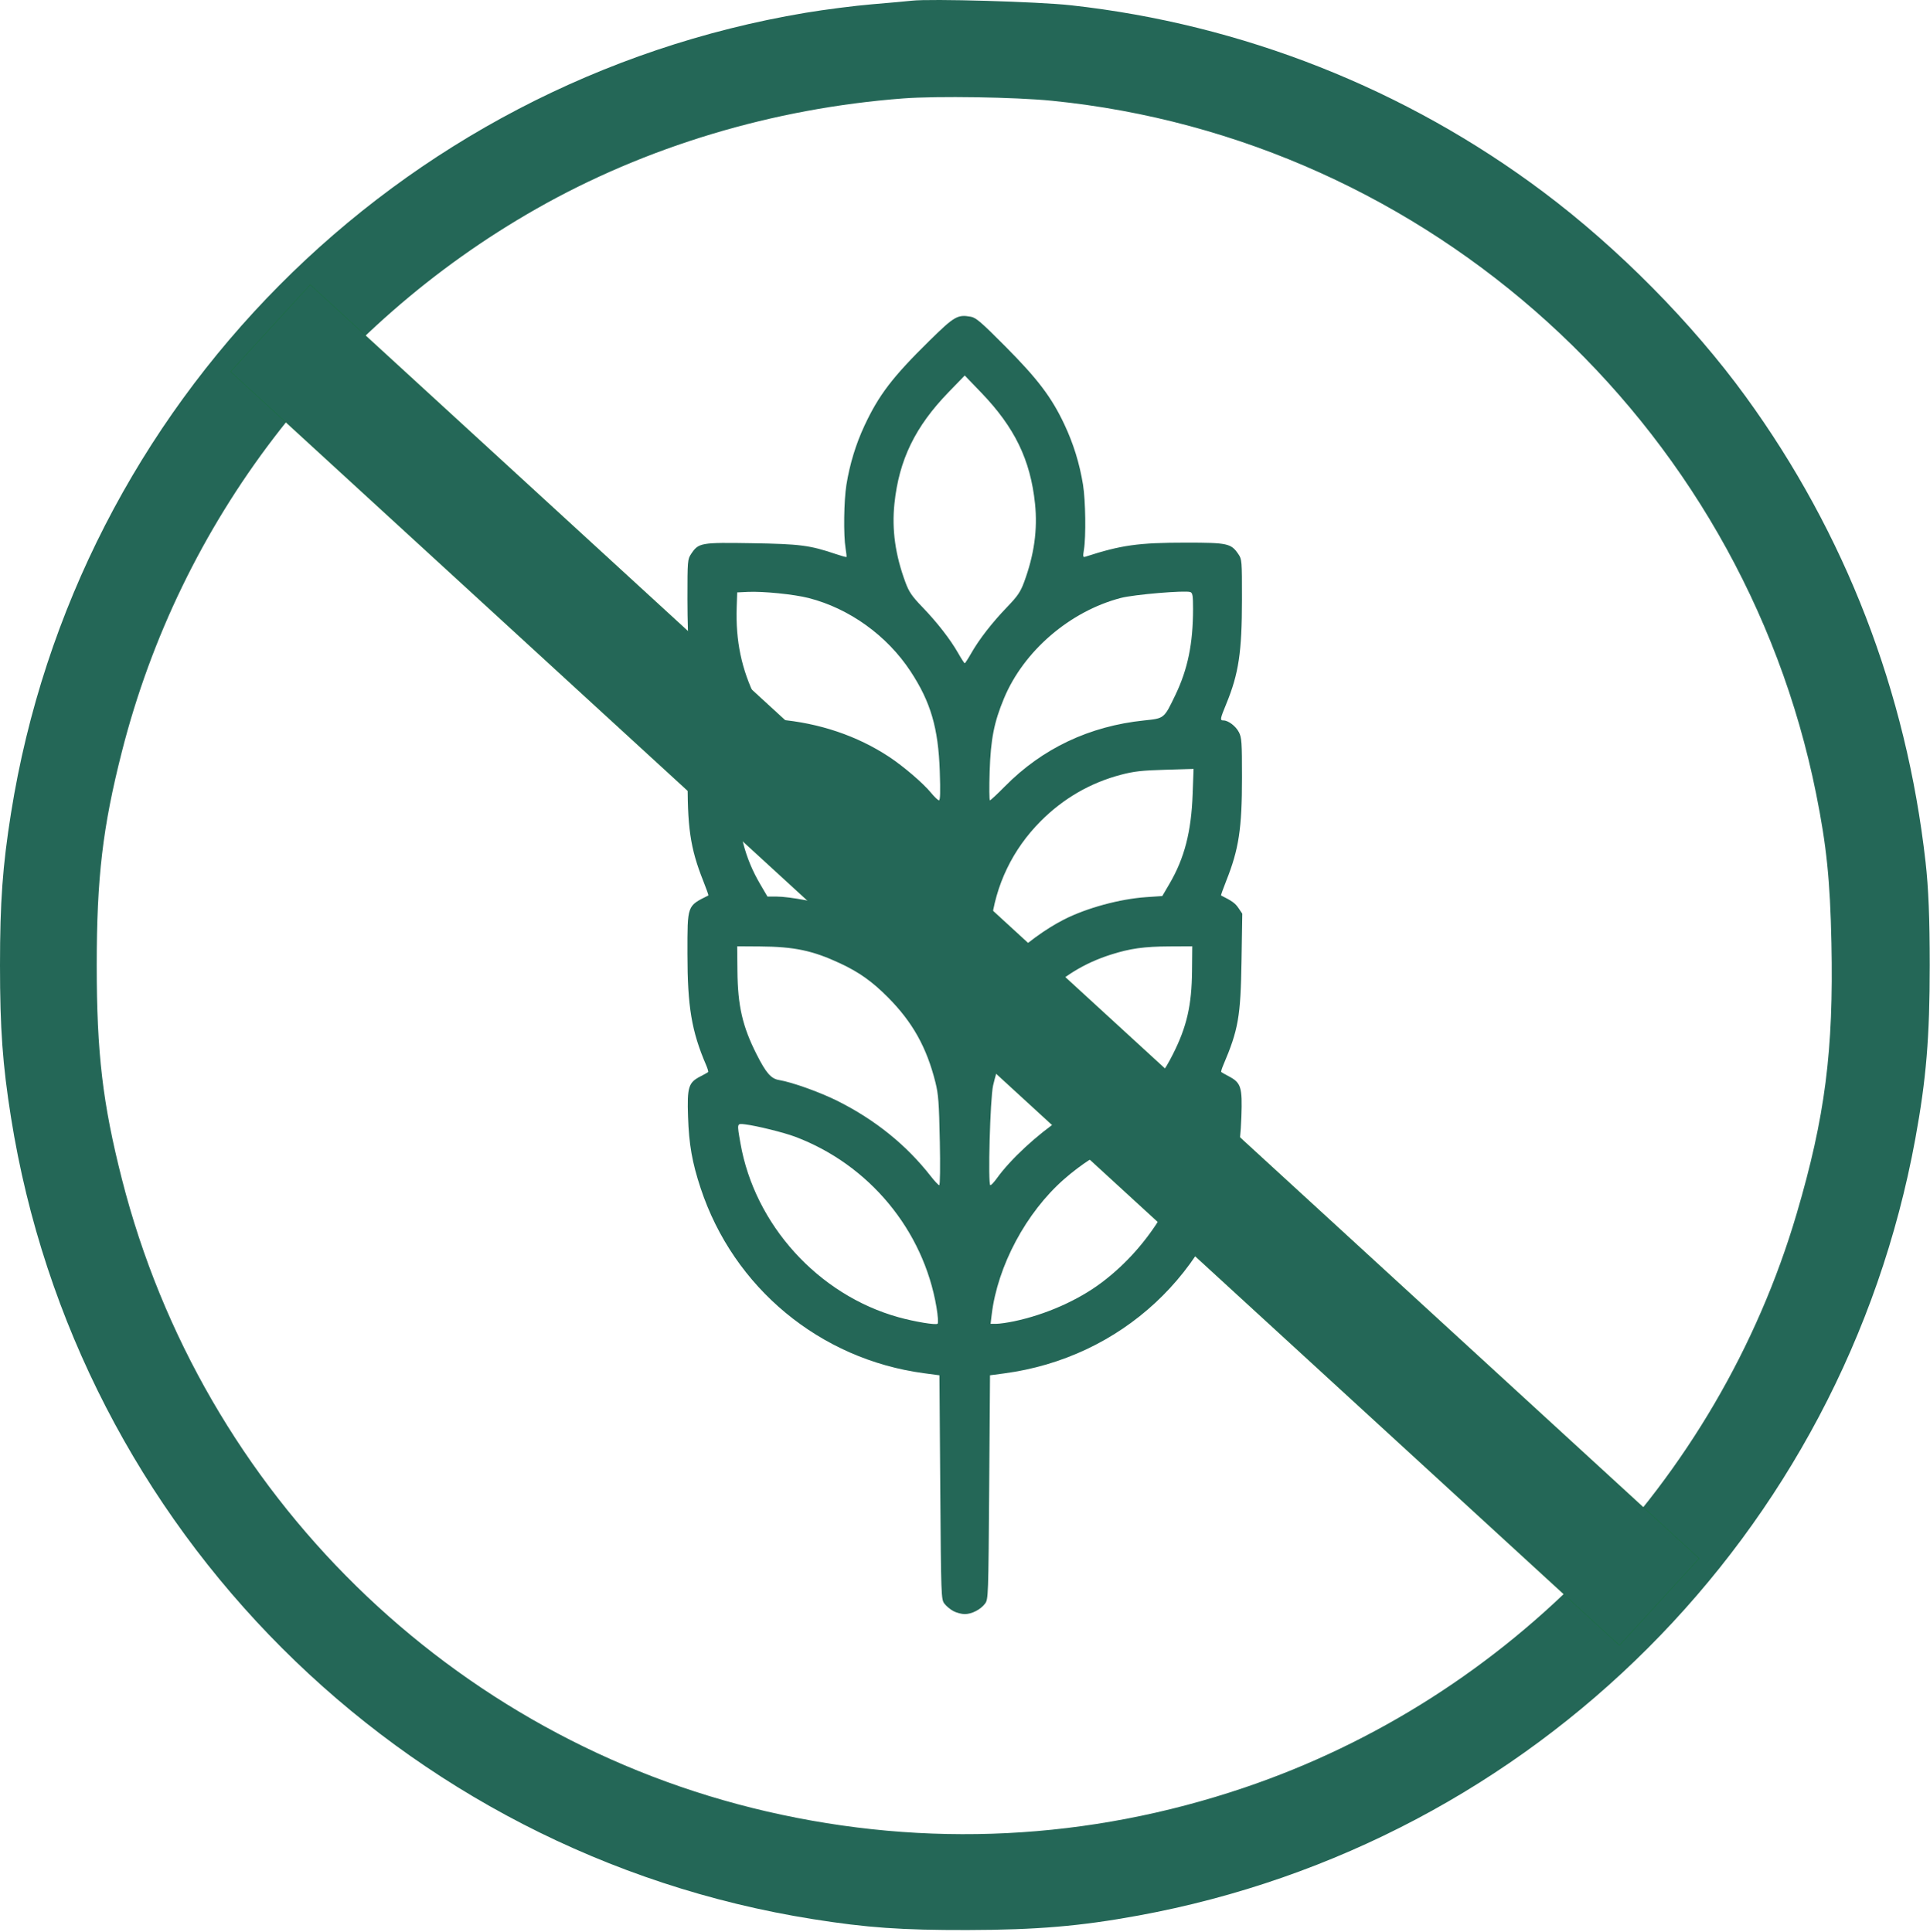
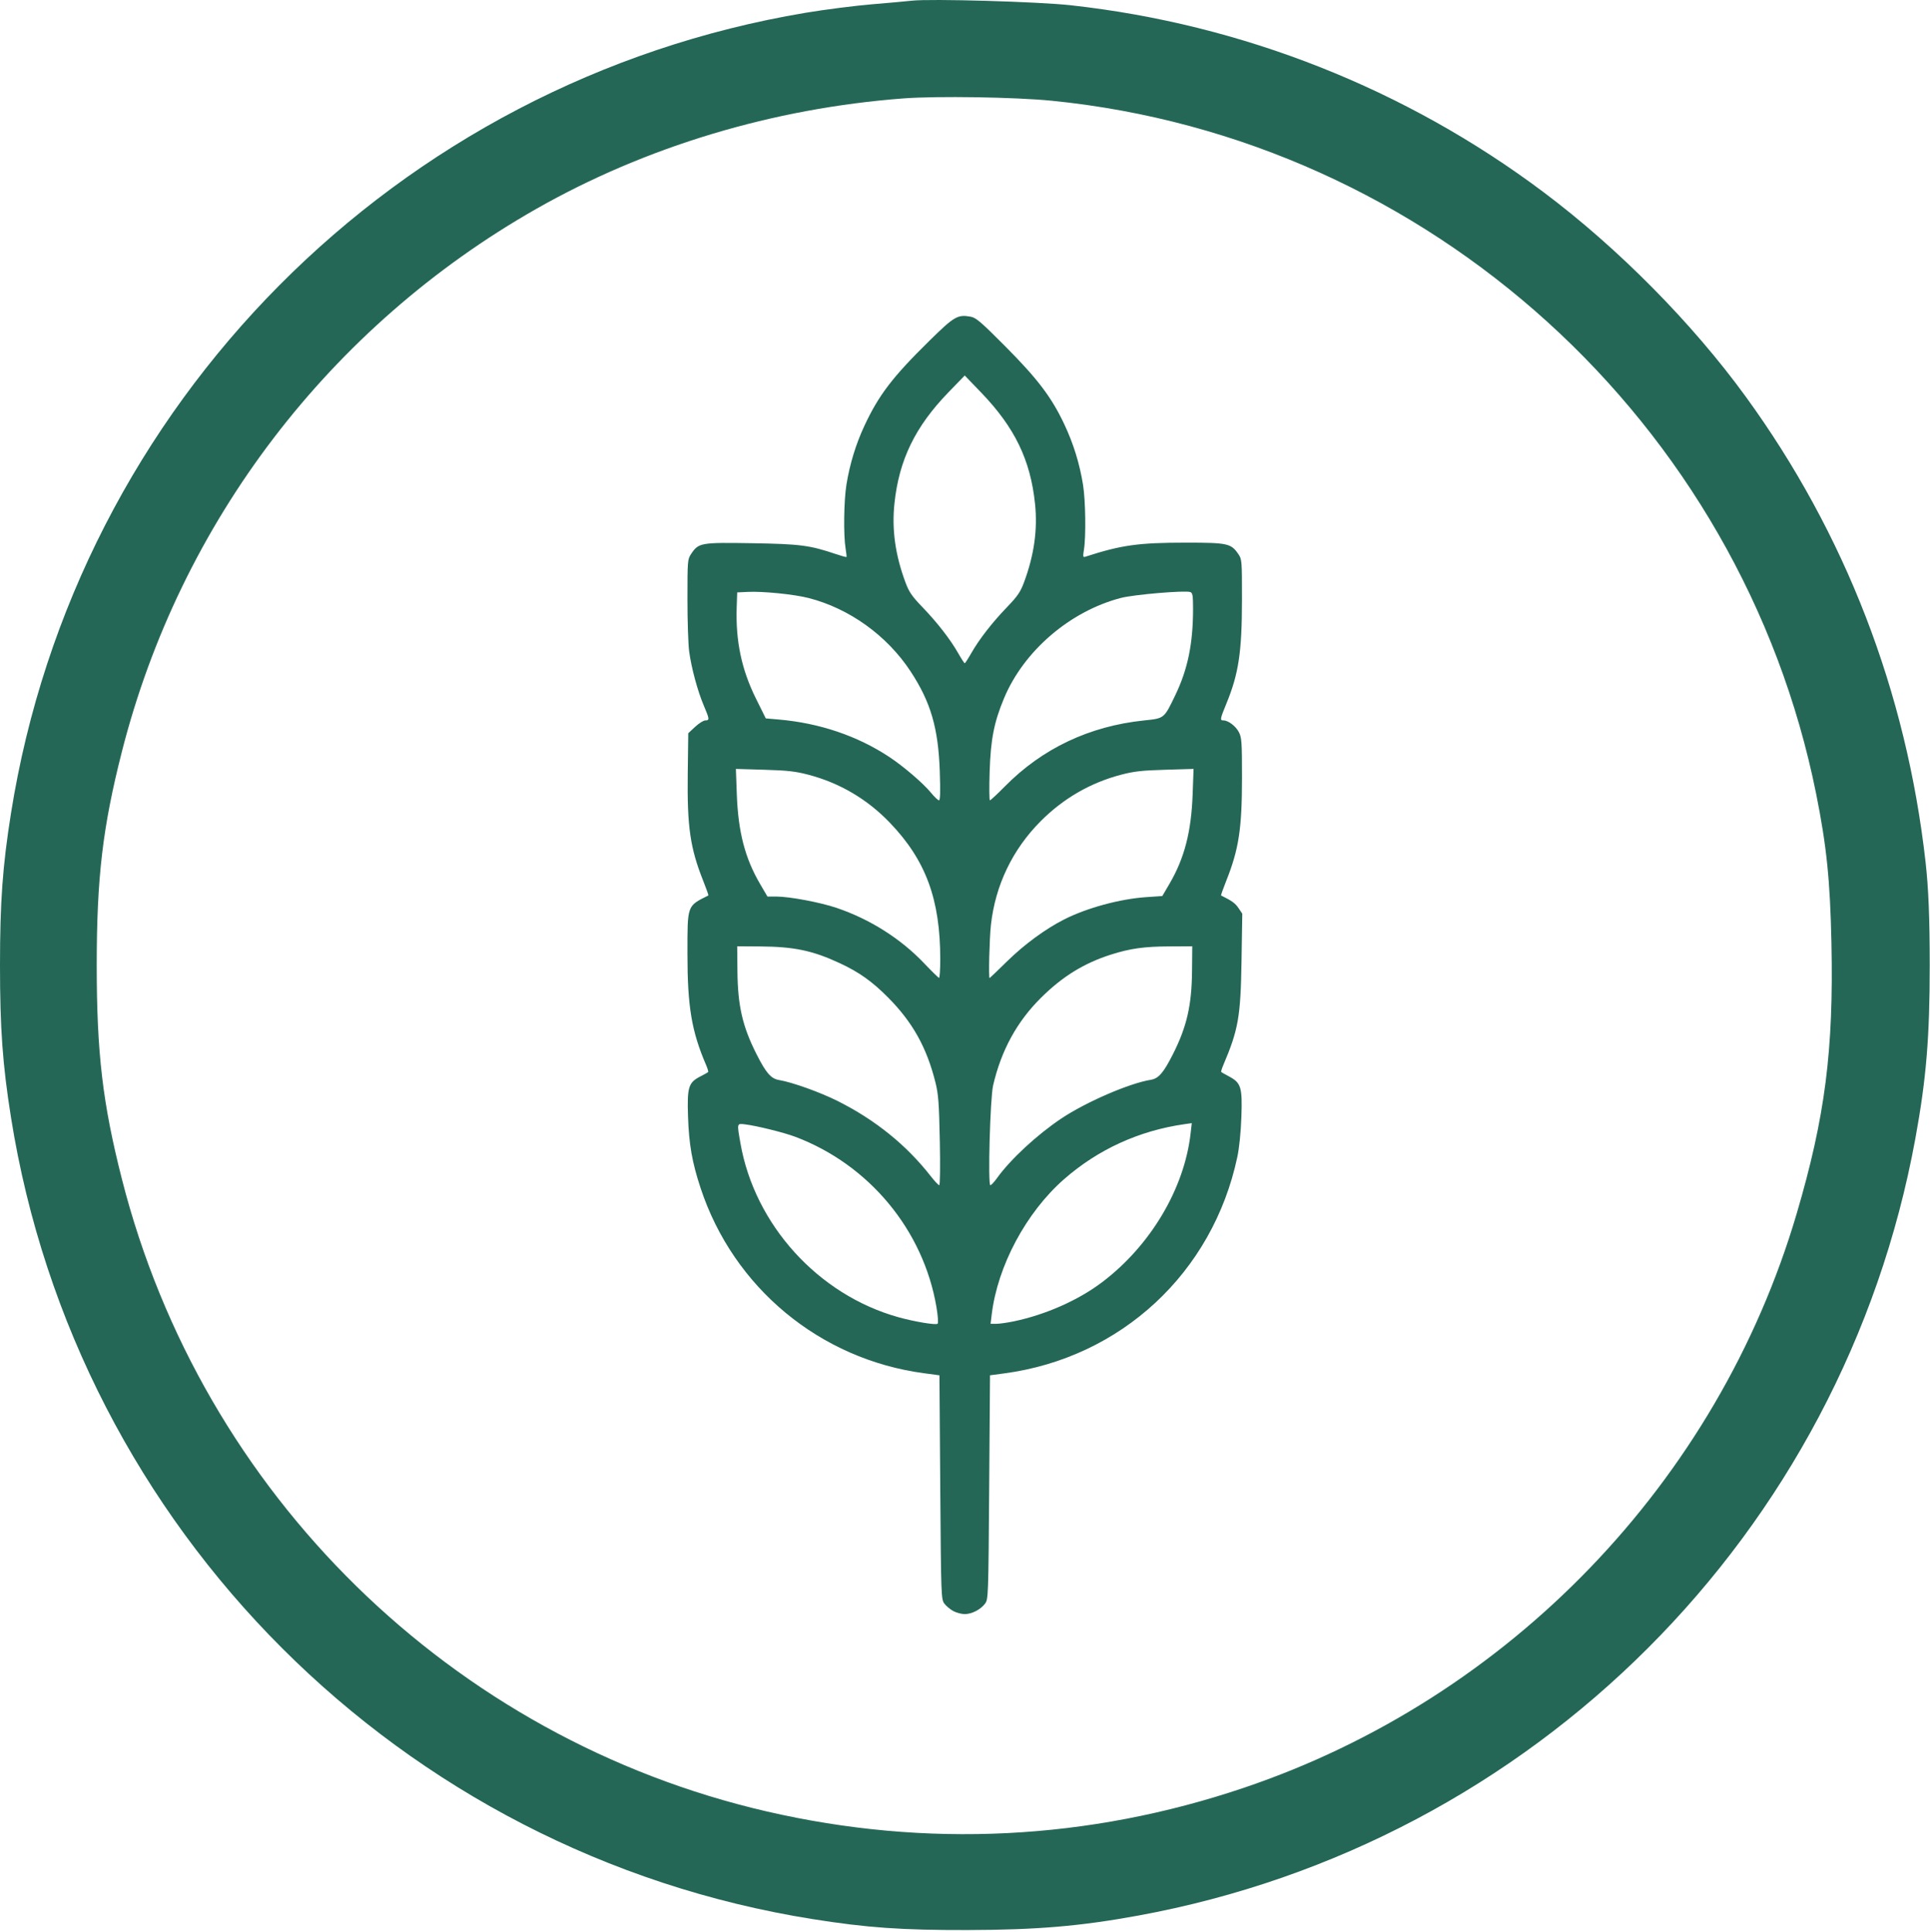
<svg xmlns="http://www.w3.org/2000/svg" width="799" height="800" viewBox="0 0 799 800" fill="none">
  <g clip-path="url(#clip0_1086_87)">
    <path d="M377.479 0.288C375.554 0.51 368.129 1.18 360.979 1.779C353.829 2.378 341.454 3.961 333.479 5.297C164.206 33.659 31.496 167.372 4.556 336.706C1.083 358.533 0 373.514 0 399.706C0 425.897 1.083 440.879 4.556 462.706C31.676 633.169 166.016 767.509 336.479 794.629C358.836 798.185 373.306 799.207 400.479 799.148C429.223 799.085 447.239 797.559 471.284 793.149C634.882 763.147 762.92 635.109 792.922 471.511C797.45 446.82 798.886 429.534 798.886 399.706C798.886 380.239 798.382 367.735 797.16 356.901C789.206 286.371 763.899 220.879 722.699 164.206C700.531 133.712 669.906 102.742 638.979 79.541C581.958 36.767 514.313 10.02 443.325 2.182C429.83 0.691 385.144 -0.594 377.479 0.288ZM435.479 41.72C591.603 57.334 720.906 174.621 751.868 328.706C756.191 350.221 757.651 364.465 758.196 390.438C759.127 434.904 755.575 462.569 743.801 502.537C711.097 613.552 624.874 703.123 514.979 740.244C450.643 761.975 383.558 765.307 317.48 750.052C186.992 719.928 83.662 618.598 50.467 488.206C42.502 456.919 40.042 436.038 40.042 399.706C40.042 363.373 42.502 342.492 50.467 311.206C74.666 216.149 136.491 135.155 221.979 86.511C267.39 60.672 319.973 44.841 373.979 40.749C387.925 39.692 420.319 40.203 435.479 41.72Z" fill="#246757" />
-     <path d="M670.439 681.259L703.441 645.277L128.443 117.892L95.441 153.873L670.439 681.259Z" fill="#246757" stroke="#008000" stroke-width="0.049" stroke-linecap="round" />
    <path d="M394.671 667.081C393.389 666.393 391.723 665.004 390.968 663.993C389.628 662.198 389.588 661.075 389.258 615.803L388.92 569.452L382.505 568.593C339.422 562.83 303.668 533.192 290.042 491.946C286.533 481.326 285.227 473.9 284.839 462.381C284.426 450.103 284.999 448.245 289.96 445.698C291.556 444.878 292.995 444.076 293.157 443.914C293.318 443.753 292.947 442.448 292.331 441.015C286.311 427.027 284.595 416.796 284.595 394.889C284.595 374.561 284.355 375.229 293.261 370.772C293.388 370.708 292.419 367.975 291.112 364.695C285.714 351.131 284.442 342.307 284.72 320.36L284.932 303.598L287.776 300.947C289.341 299.489 291.239 298.296 291.996 298.296C293.803 298.296 293.746 297.747 291.352 292.123C288.808 286.146 286.225 276.575 285.304 269.718C284.913 266.812 284.594 257.058 284.594 248.041C284.594 232.12 284.642 231.58 286.127 229.351C289.215 224.728 290.071 224.577 311.266 224.922C331.235 225.248 335.17 225.753 345.951 229.389C348.316 230.186 350.334 230.748 350.436 230.636C350.532 230.525 350.372 228.915 350.06 227.058C349.152 221.605 349.344 207.291 350.412 200.703C351.806 192.102 354.323 183.87 357.891 176.233C363.81 163.563 369.529 156.078 384.67 141.188C395.112 130.918 396.432 130.15 401.918 131.143C404.063 131.532 406.263 133.427 416.306 143.542C429.633 156.962 435.341 164.509 440.6 175.657C444.39 183.693 446.931 191.894 448.36 200.703C449.414 207.203 449.625 222.22 448.738 227.617C448.272 230.446 448.346 230.831 449.285 230.526C464.243 225.676 471.262 224.694 490.98 224.694C508.238 224.694 509.642 225 512.659 229.421C514.135 231.582 514.178 232.13 514.165 248.259C514.15 270.001 512.806 278.941 507.693 291.383C505.085 297.728 504.985 298.296 506.477 298.296C508.496 298.296 511.603 300.654 512.892 303.165C514.051 305.424 514.177 307.268 514.177 321.942C514.177 343.052 512.876 351.59 507.66 364.695C506.354 367.976 505.388 370.71 505.512 370.772C510.093 373.065 511.364 373.981 512.695 375.949L514.293 378.313L513.979 397.895C513.608 421.012 512.674 426.338 506.429 441.015C505.82 442.447 505.437 443.736 505.579 443.878C505.723 444.021 507.15 444.83 508.755 445.678C513.792 448.342 514.352 450.153 513.924 462.381C513.699 468.809 513.05 475.239 512.242 479.046C502.072 526.998 464.057 562.264 415.619 568.682L409.853 569.447L409.515 615.801C409.184 661.076 409.145 662.199 407.805 663.994C405.974 666.446 402.315 668.331 399.387 668.331C398.075 668.331 395.953 667.768 394.671 667.081ZM387.692 541.264C382.299 509.353 359.8 482.207 329.191 470.681C324.49 468.911 313.051 466.085 308.397 465.544C305.014 465.15 305.063 464.946 306.525 473.326C312.42 507.13 338.712 536.115 371.893 545.39C378.62 547.27 387.448 548.737 388.163 548.093C388.501 547.788 388.29 544.848 387.692 541.264ZM419.769 547.1C432.909 544.342 446.356 538.385 456.18 530.97C476.255 515.818 490.299 492.226 492.902 469.283L493.382 465.044L490.444 465.462C471.596 468.14 454.576 475.917 440.464 488.298C424.818 502.025 412.984 524.168 410.561 544.255L410.092 548.137H412.46C413.761 548.137 417.052 547.671 419.769 547.1ZM389.068 472.34C388.755 456.664 388.489 453.09 387.269 448.2C383.657 433.729 377.834 423.282 367.664 413.025C361.111 406.417 355.693 402.557 347.81 398.882C336.449 393.585 328.832 391.977 314.643 391.881L305.19 391.818L305.285 401.947C305.413 416.469 307.371 424.99 313.236 436.574C317.16 444.324 319.193 446.645 322.539 447.199C327.949 448.096 339.589 452.269 346.829 455.909C362.397 463.735 375.253 474.123 385.311 487C386.918 489.058 388.505 490.741 388.836 490.741C389.186 490.741 389.286 482.978 389.074 472.341L389.068 472.34ZM412.701 487.867C418.321 480.041 429.237 469.92 439.398 463.114C449.53 456.327 467.593 448.512 476.404 447.103C479.623 446.588 481.668 444.226 485.574 436.51C491.328 425.146 493.365 416.265 493.492 401.978L493.588 391.817L484.135 391.865C473.643 391.913 467.84 392.73 459.892 395.267C448.774 398.818 439.881 404.302 431.04 413.058C421 423.003 414.502 434.886 411.131 449.468C409.907 454.76 408.919 490.744 409.997 490.744C410.351 490.744 411.569 489.451 412.705 487.87L412.701 487.867ZM389.258 397.193C389.258 372.346 383.272 356.148 368.348 340.608C359.012 330.887 347.621 324.185 334.643 320.776C329.318 319.377 326.033 319.007 316.4 318.724L304.652 318.378L305.024 328.763C305.586 344.436 308.405 355.32 314.68 366.038L317.714 371.222H321.344C326.836 371.222 339.553 373.613 346.379 375.93C360.167 380.609 372.871 388.649 382.553 398.825C385.683 402.115 388.472 404.847 388.751 404.896C389.03 404.944 389.258 401.478 389.258 397.193ZM417.061 397.912C424.111 391.001 432.874 384.581 440.577 380.683C450.02 375.905 463.633 372.211 474.552 371.465L481.181 371.013L484.154 365.933C490.365 355.323 493.188 344.385 493.748 328.762L494.122 318.377L482.374 318.723C472.711 319.007 469.463 319.374 464.072 320.79C451.437 324.108 440.237 330.581 430.864 339.985C419.176 351.711 412.069 366.507 410.238 382.927C409.614 388.518 409.201 404.989 409.684 404.981C409.78 404.98 413.097 401.799 417.061 397.912ZM389.059 319.396C388.449 301.42 385.298 290.65 376.931 277.931C367.199 263.139 351.598 251.922 334.77 247.618C328.713 246.069 315.903 244.778 309.579 245.079L305.19 245.288L304.984 251.365C304.509 265.441 306.987 277.209 312.964 289.269L317.025 297.462L322.249 297.911C339.191 299.365 354.849 304.651 368.089 313.382C374.029 317.299 382.204 324.311 385.454 328.278C386.853 329.984 388.328 331.381 388.732 331.381C389.249 331.381 389.347 327.831 389.059 319.396ZM415.97 325.66C431.478 309.906 450.977 300.66 473.664 298.301C482.081 297.427 481.874 297.595 486.595 287.77C491.724 277.098 493.904 266.504 493.916 252.188C493.919 246.662 493.739 245.513 492.804 245.155C490.751 244.367 469.485 246.163 464.033 247.584C442.949 253.082 423.821 269.518 415.642 289.166C411.522 299.062 410.143 306.084 409.706 319.396C409.489 325.988 409.543 331.382 409.818 331.382C410.101 331.382 412.865 328.807 415.963 325.66H415.97ZM402.088 270.463C405.351 264.722 410.754 257.766 416.922 251.365C421.206 246.919 422.439 245.127 423.889 241.237C428.131 229.86 429.614 219.301 428.485 208.521C426.589 190.409 420.071 176.969 406.185 162.539L399.392 155.48L392.661 162.429C378.857 176.681 372.182 190.433 370.288 208.521C369.158 219.301 370.642 229.86 374.884 241.237C376.334 245.127 377.567 246.919 381.852 251.365C388.019 257.766 393.422 264.722 396.686 270.463C397.986 272.75 399.201 274.621 399.387 274.621C399.571 274.621 400.787 272.75 402.088 270.463Z" fill="#246757" />
  </g>
  <defs>
    <clipPath id="clip0_1086_87">
      <rect width="798.886" height="799.151" fill="white" />
    </clipPath>
  </defs>
</svg>